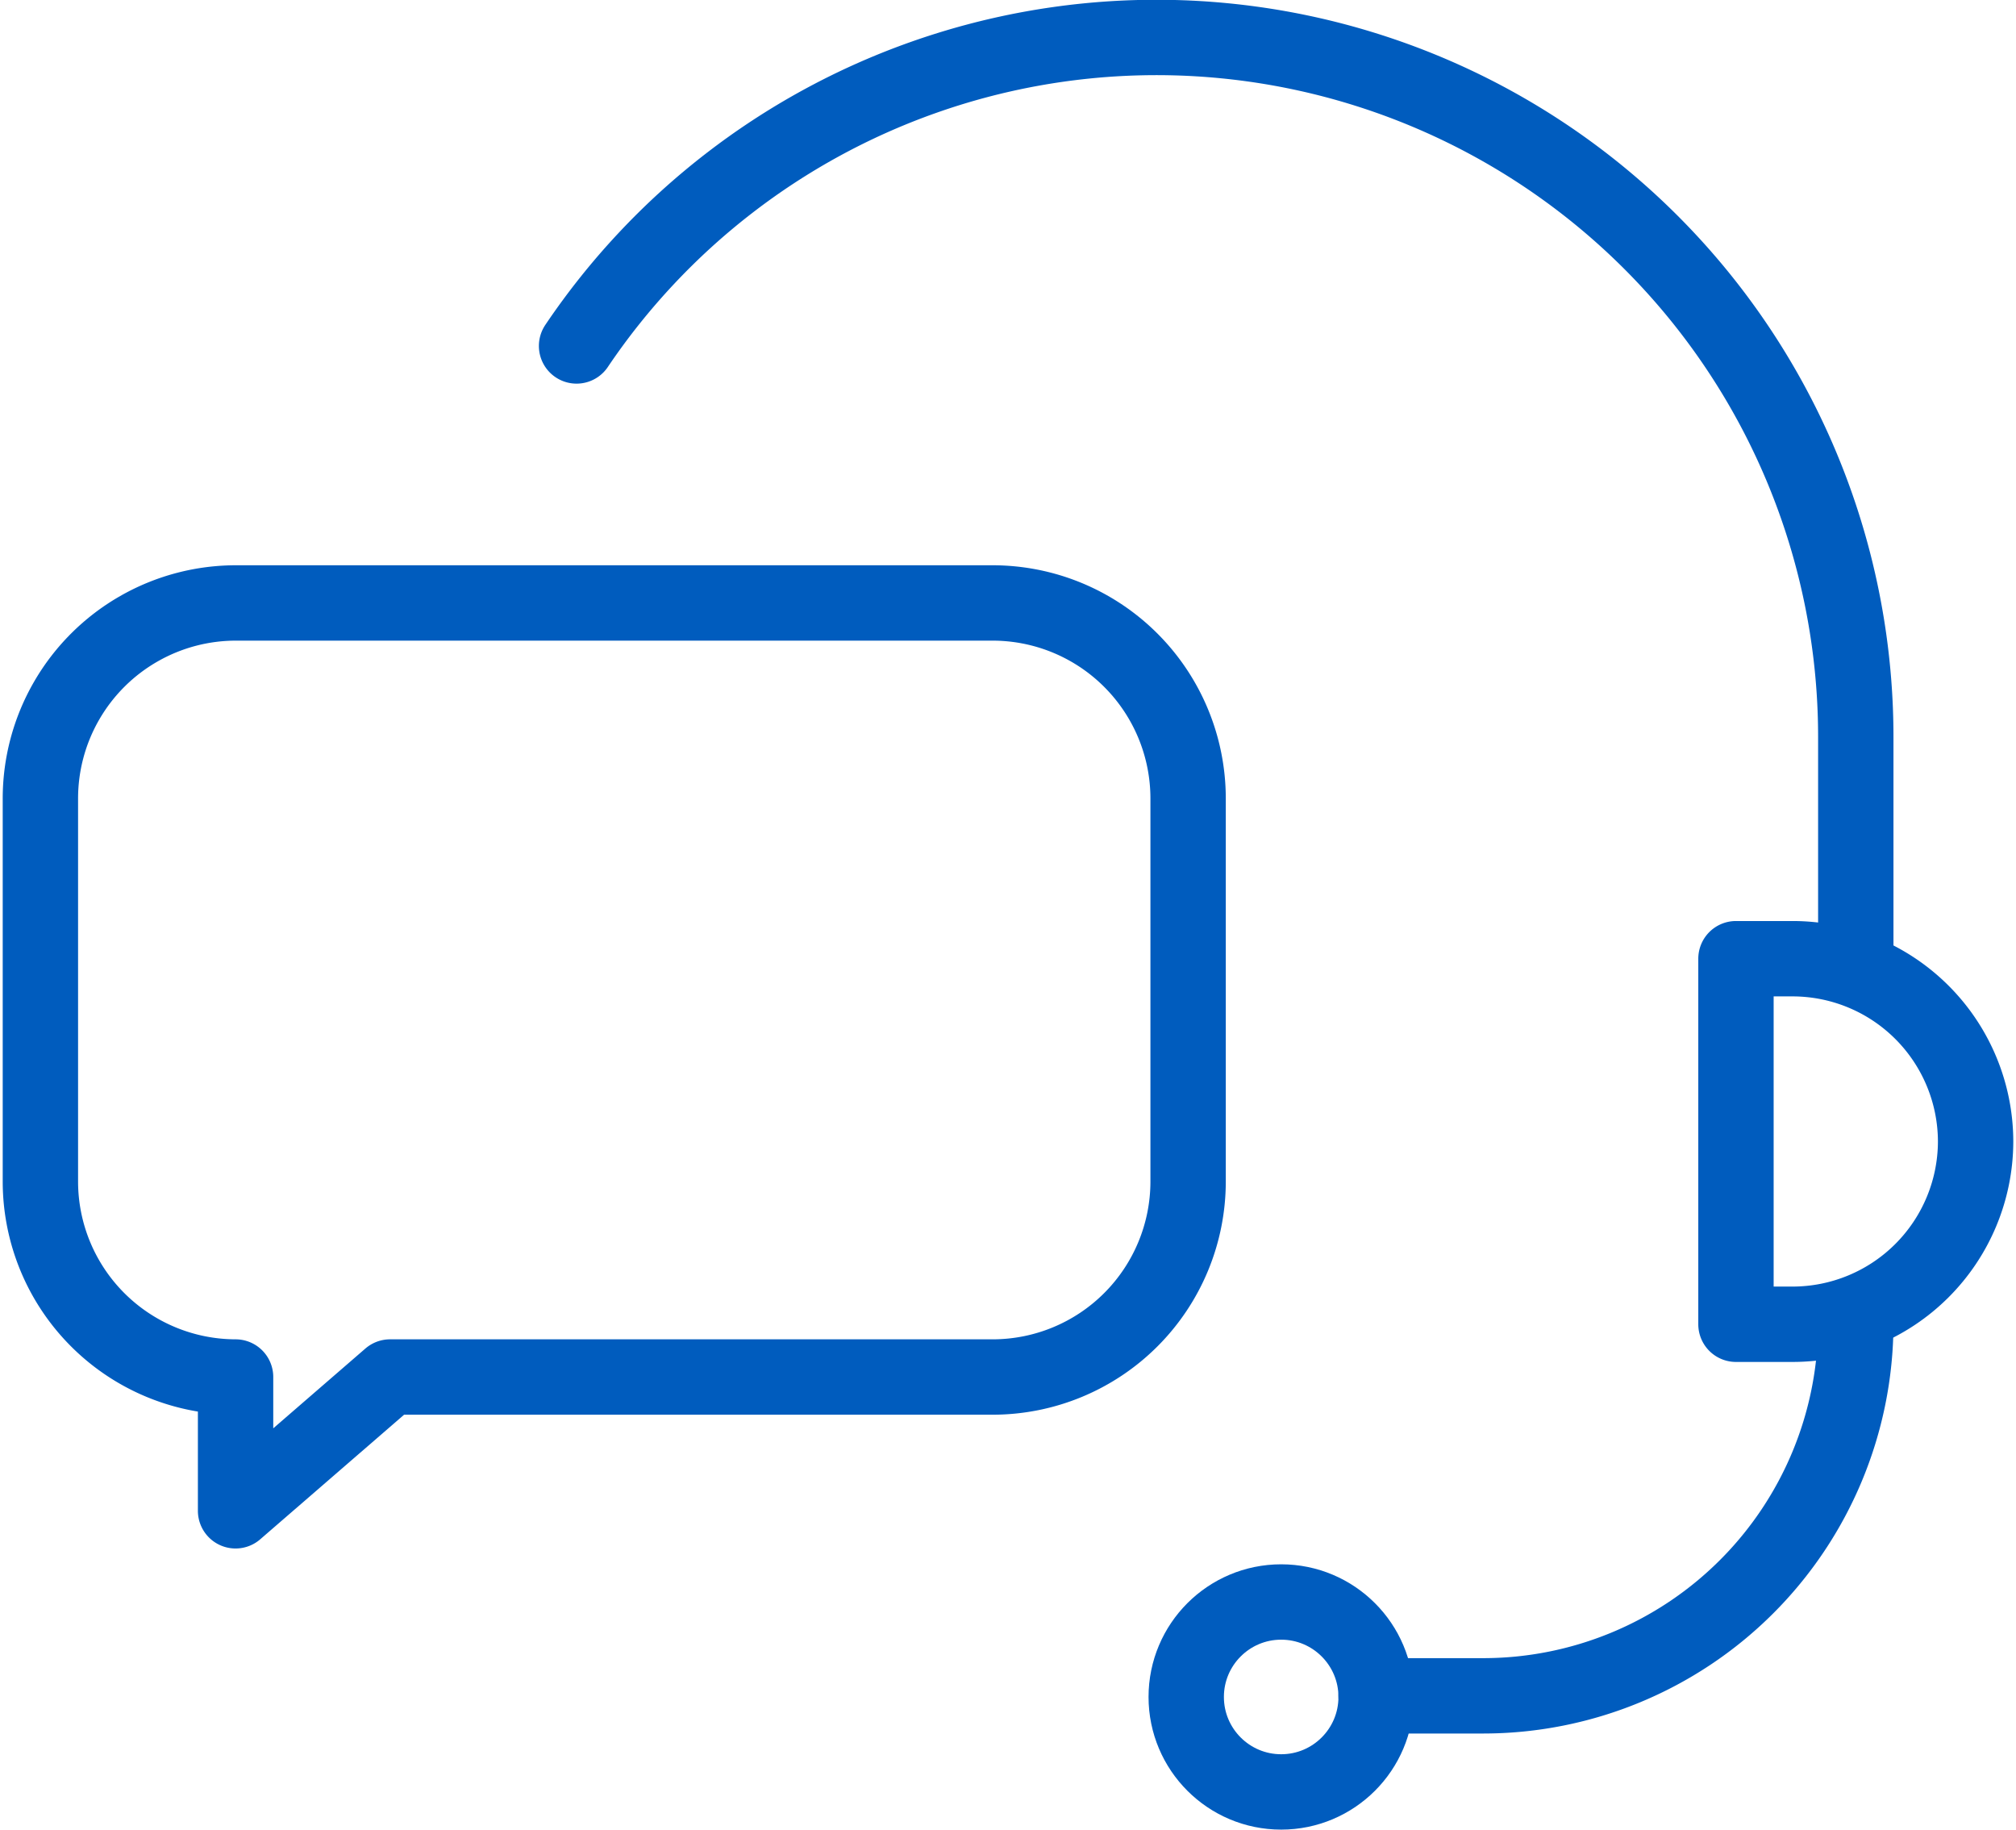
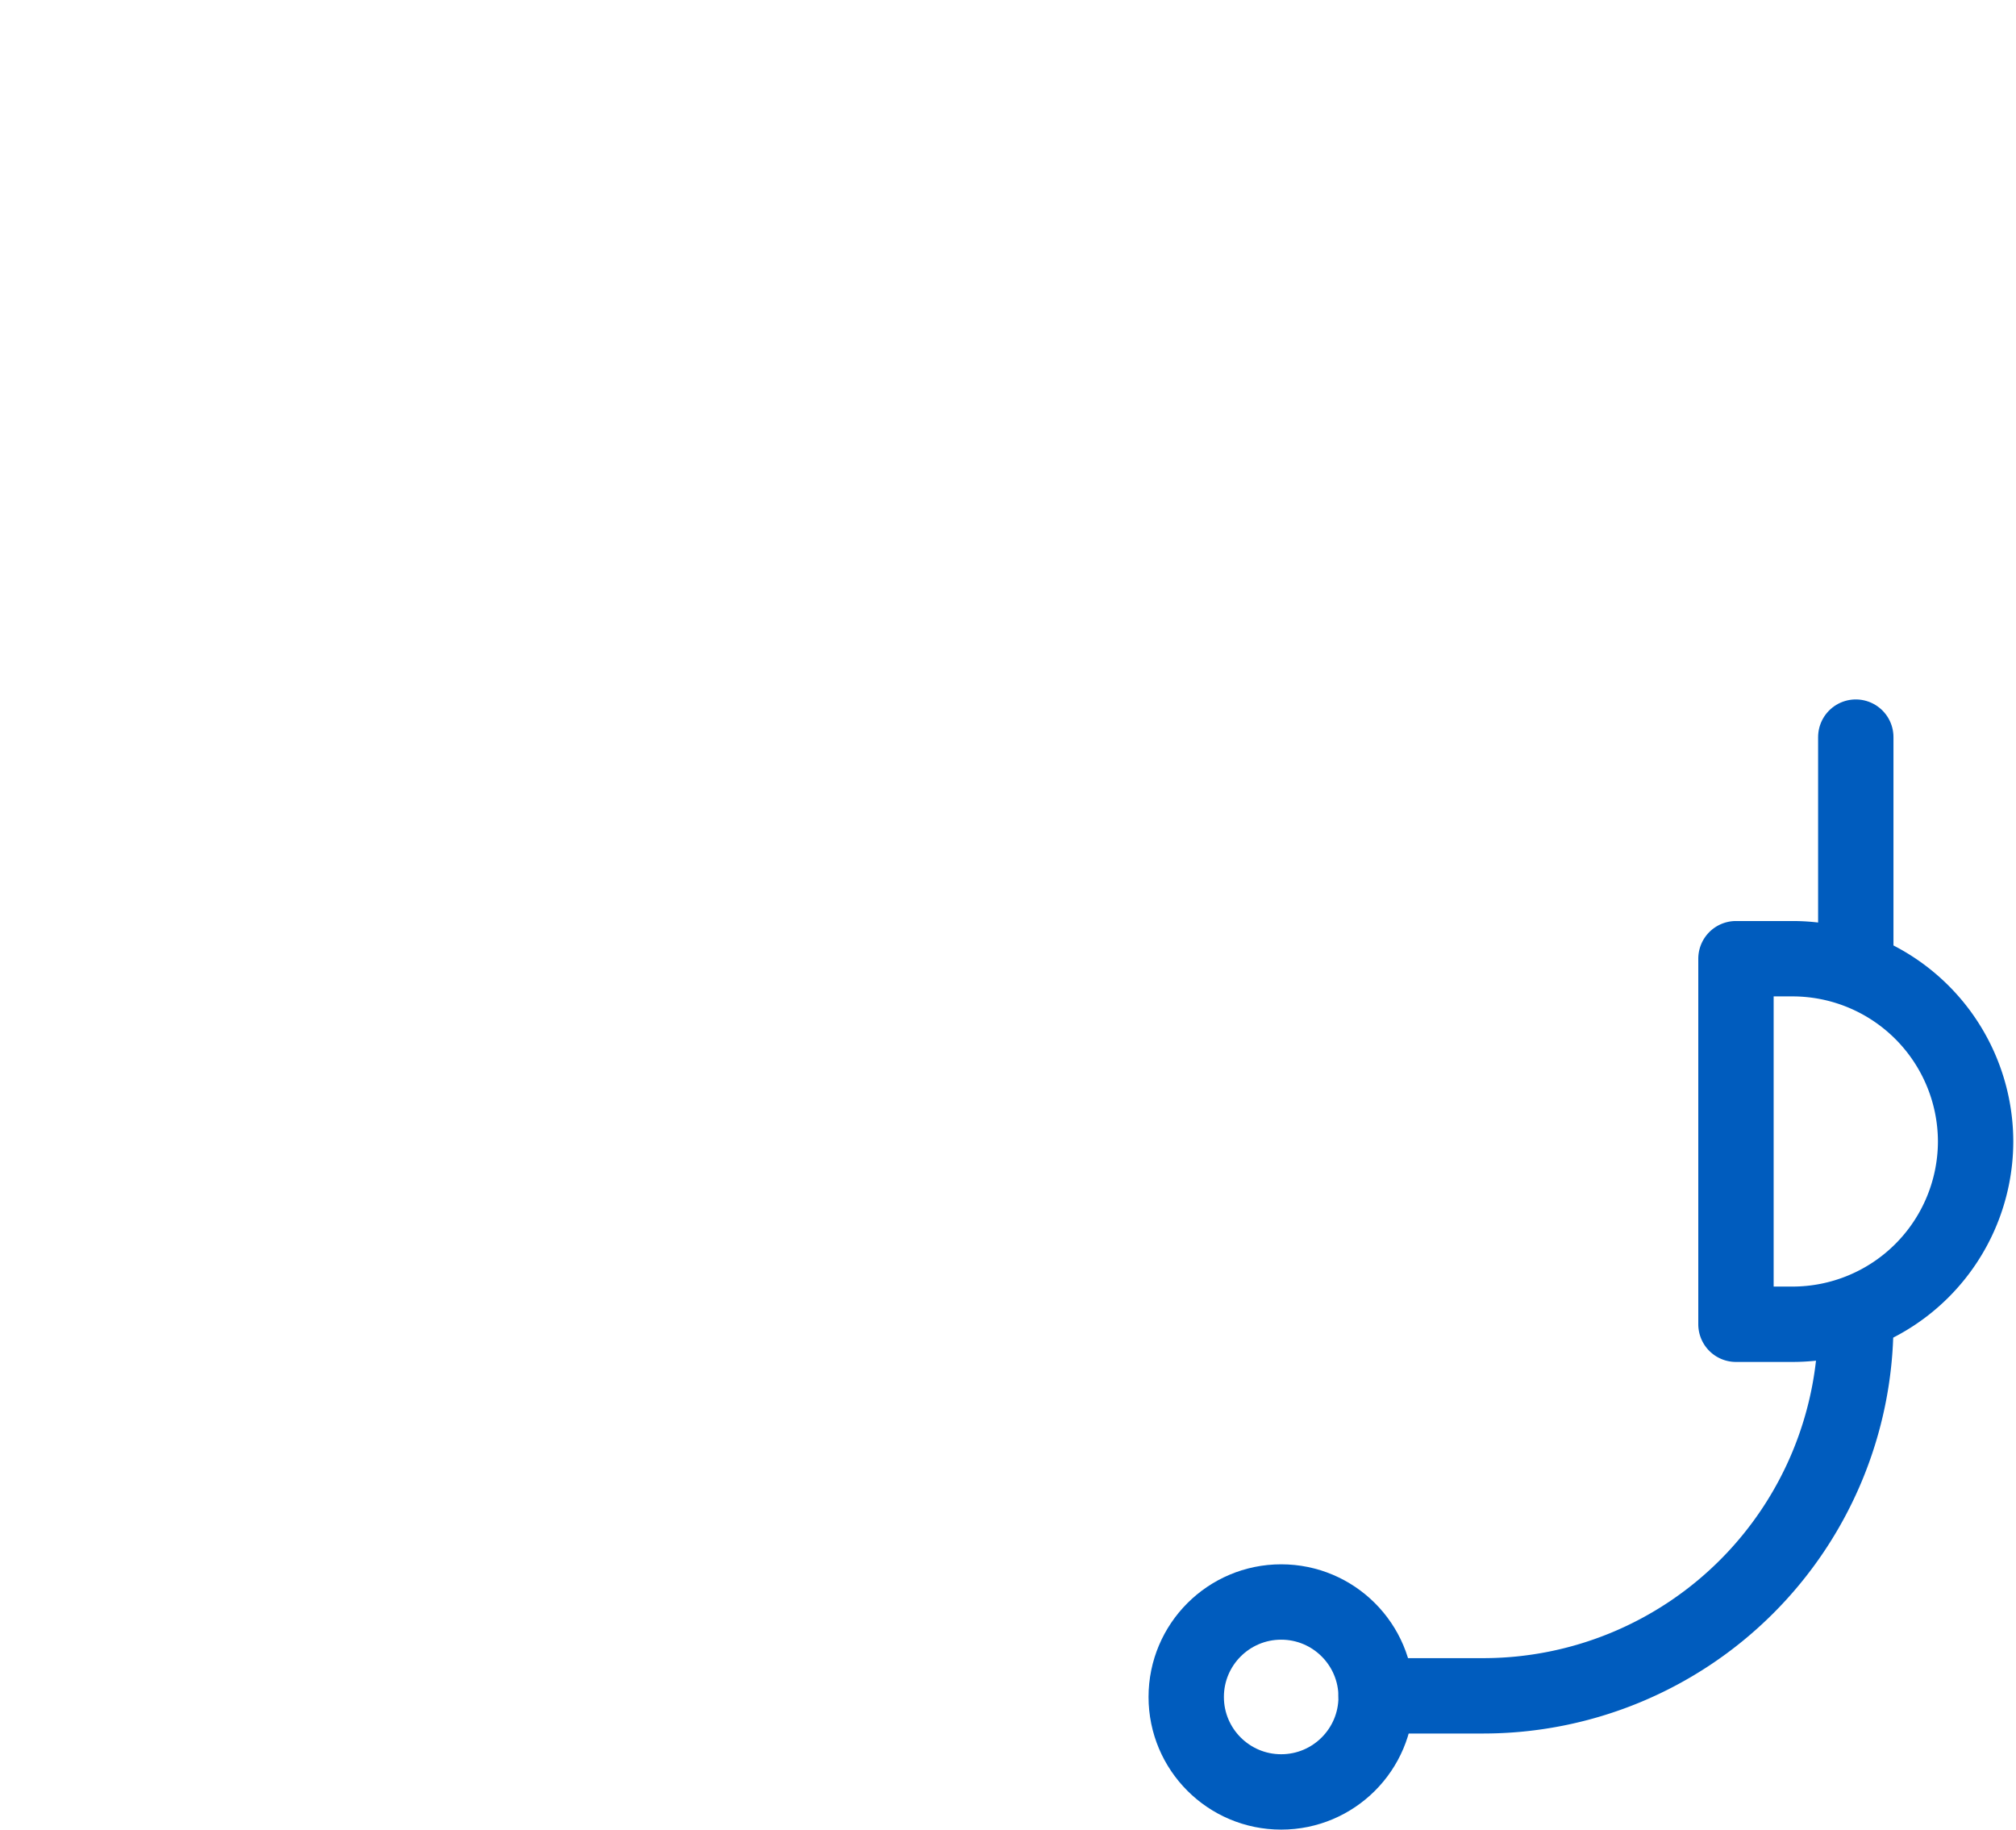
<svg xmlns="http://www.w3.org/2000/svg" width="54" height="49" viewBox="0 0 53.36 48.55">
  <defs>
    <style>.cls-1{fill:none;stroke:#005cbe;stroke-linecap:round;stroke-linejoin:round;stroke-width:2px}</style>
  </defs>
  <g id="Calque_2" data-name="Calque 2">
    <g id="Calque_1-2" data-name="Calque 1">
      <g id="Groupe_107" data-name="Groupe 107">
-         <path id="Tracé_350" data-name="Tracé 350" class="cls-1" d="M49.18 25.44v-5.88A18.56 18.56 0 0015.23 9.18" />
+         <path id="Tracé_350" data-name="Tracé 350" class="cls-1" d="M49.18 25.44v-5.88" />
        <path id="Rectangle_49" data-name="Rectangle 49" class="cls-1" d="M46 25.44h1.5a4.86 4.86 0 014.86 4.85 4.86 4.86 0 01-4.86 4.85H46v-9.7z" />
        <path id="Tracé_351" data-name="Tracé 351" class="cls-1" d="M49.18 35.14A9.89 9.89 0 0139.29 45h-2.84" />
        <circle id="Ellipse_23" data-name="Ellipse 23" class="cls-1" cx="33.93" cy="45.03" r="2.52" />
-         <path id="Tracé_352" data-name="Tracé 352" class="cls-1" d="M26.23 16h-20A5.19 5.19 0 001 21.2v10.16a5.19 5.19 0 005.18 5.18v3.55l4.1-3.55h16a5.19 5.19 0 005.18-5.18V21.2a5.19 5.19 0 00-5.23-5.2z" />
      </g>
    </g>
  </g>
</svg>